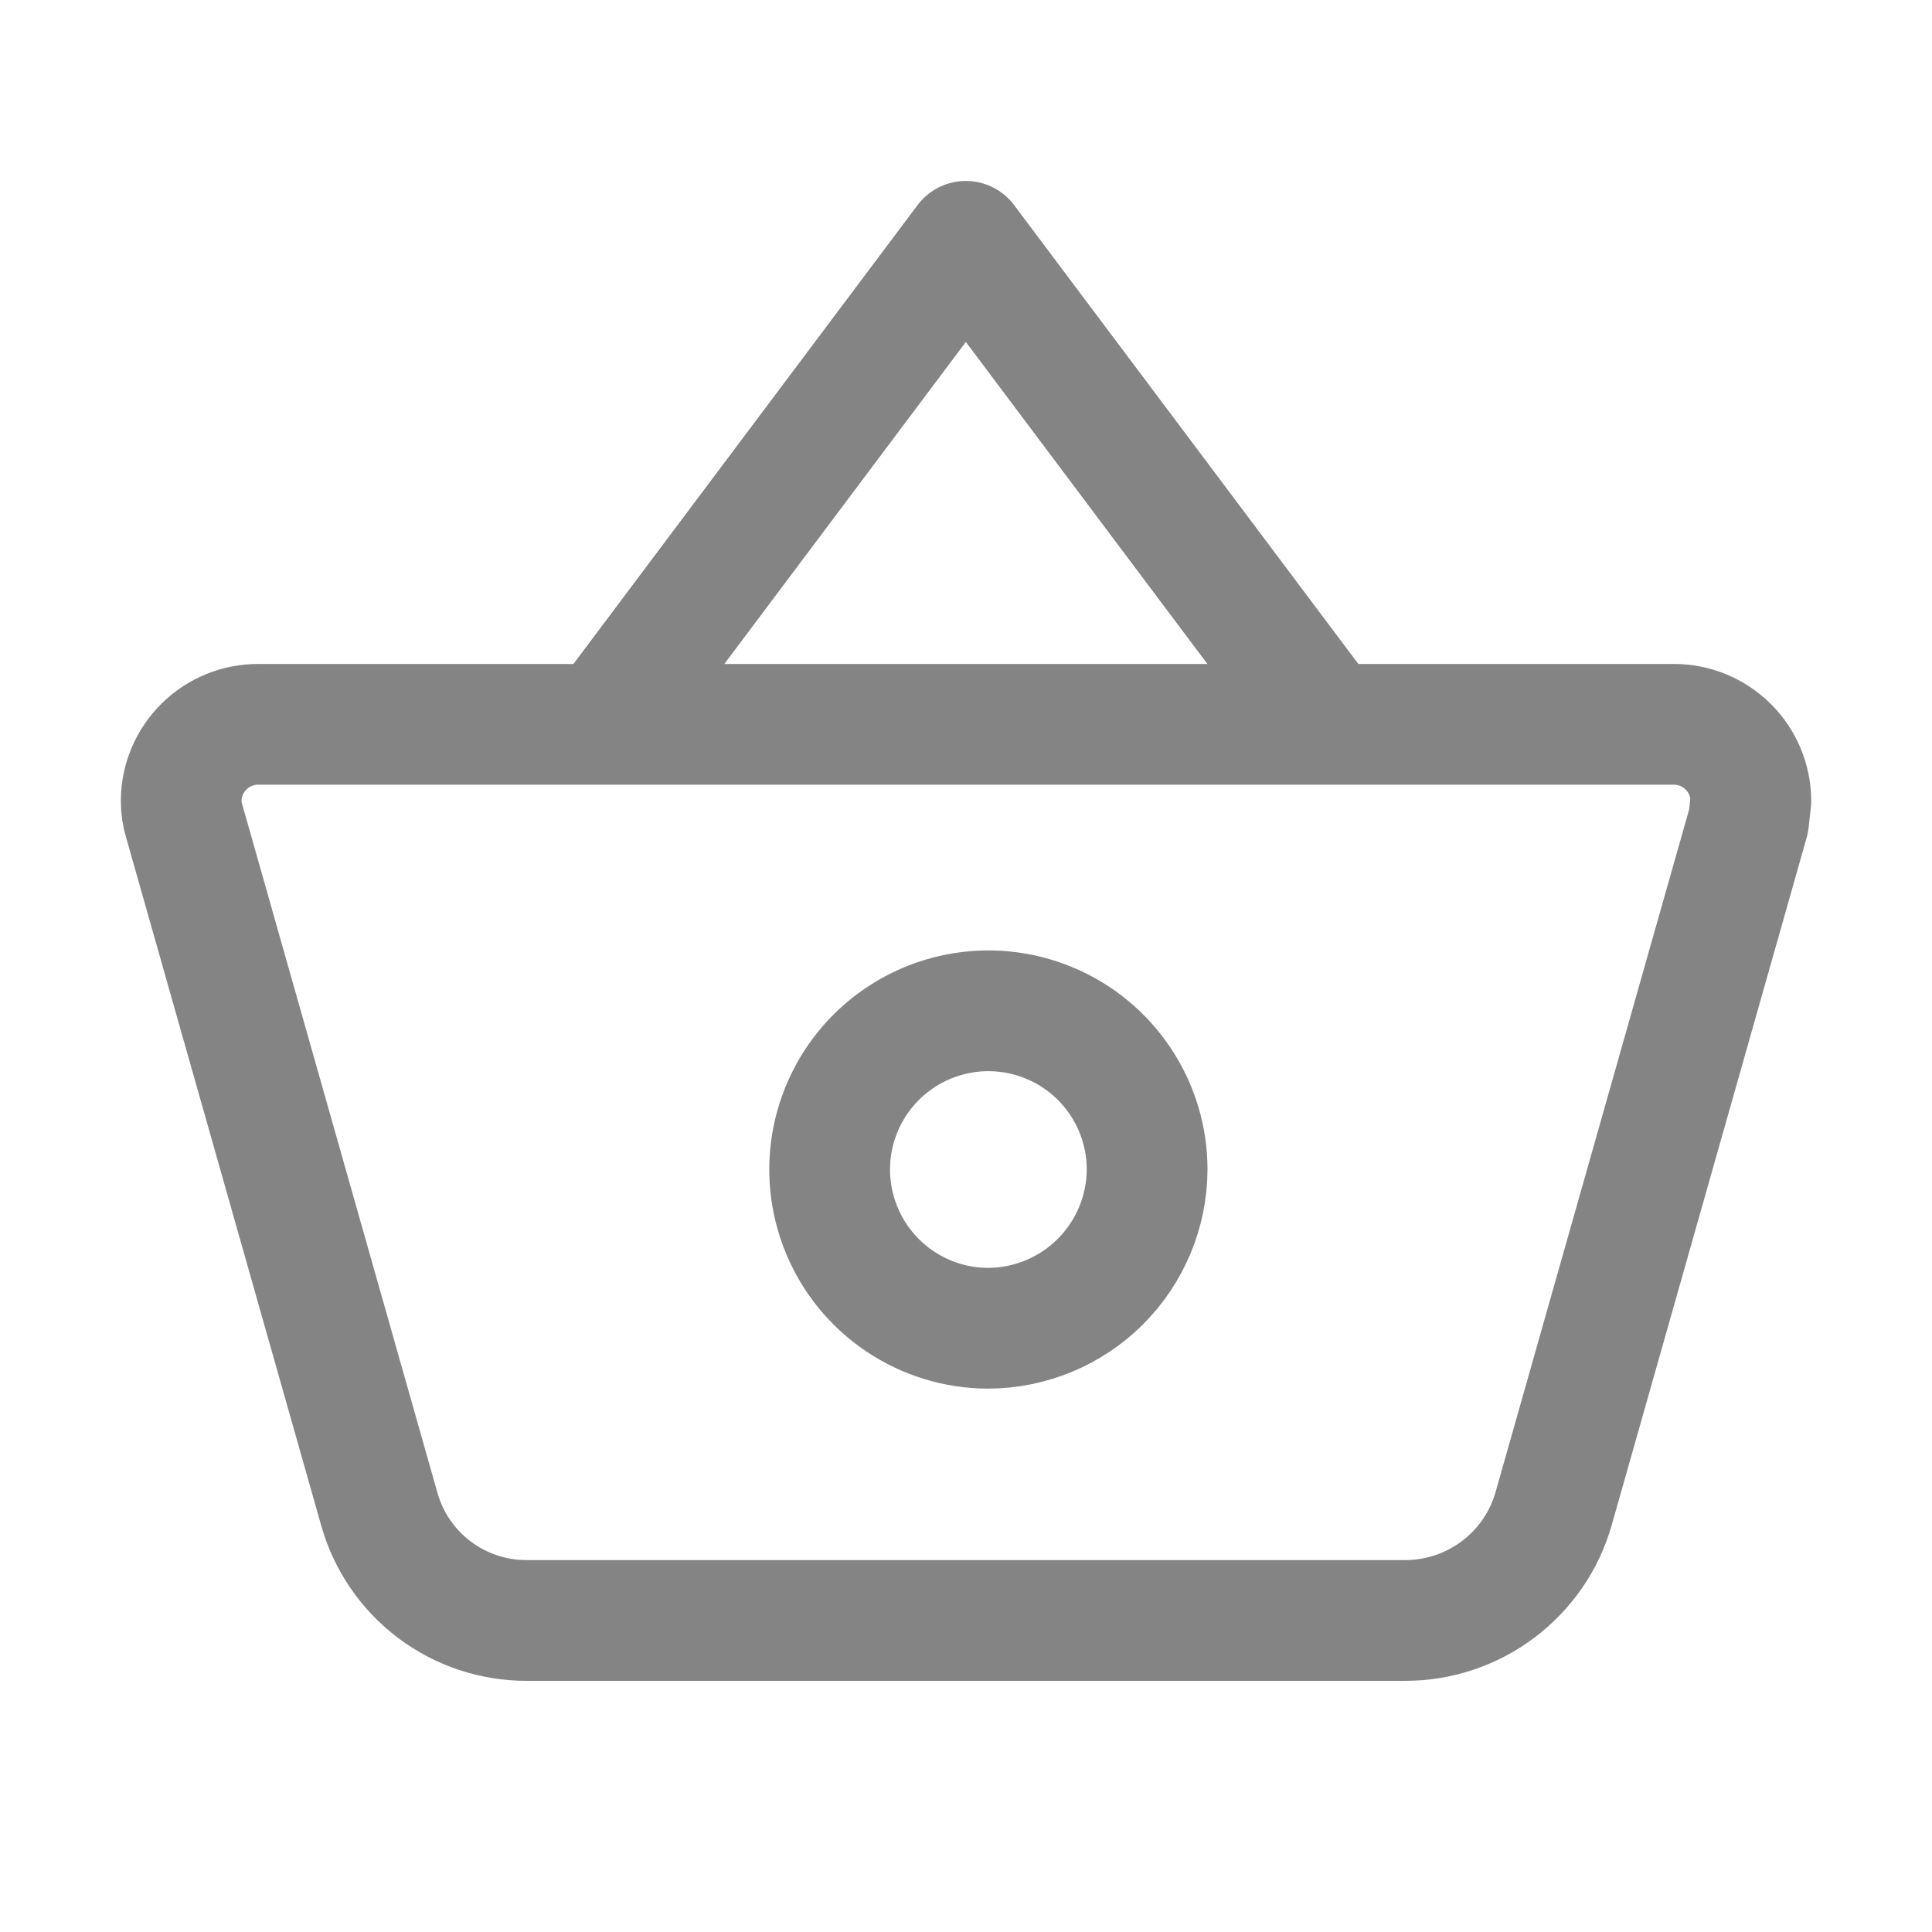
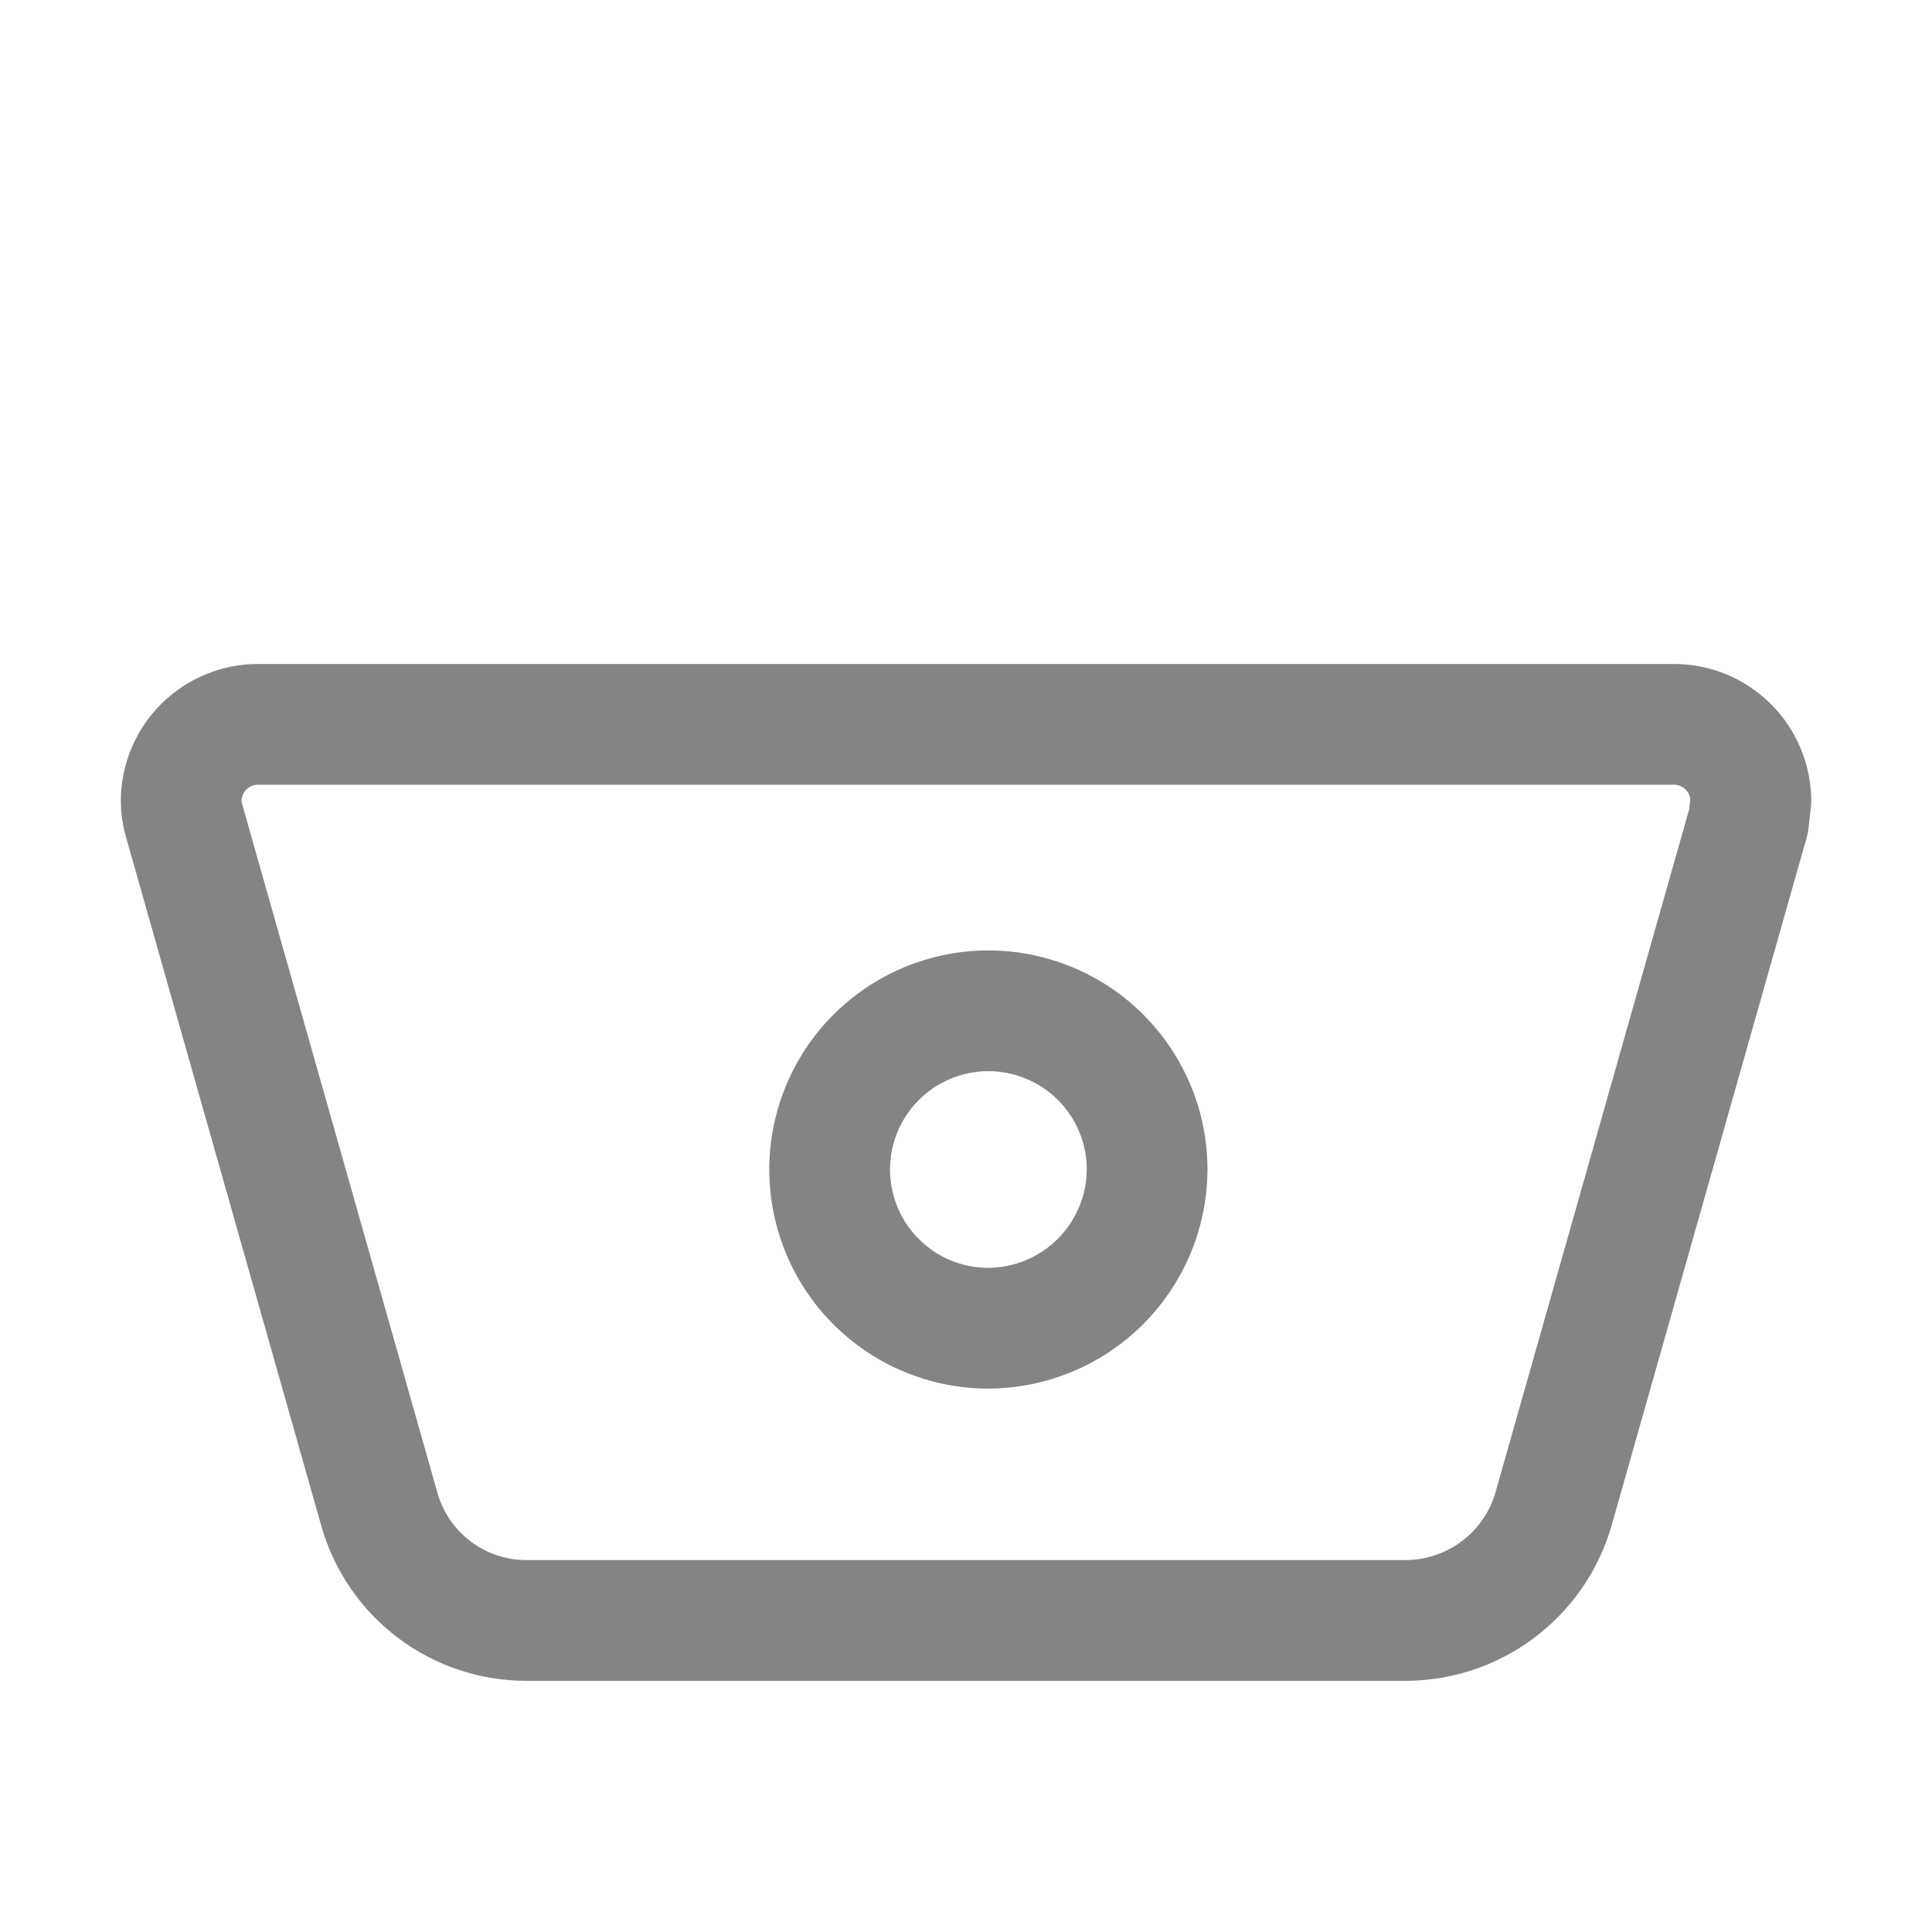
<svg xmlns="http://www.w3.org/2000/svg" width="24" height="24" viewBox="0 0 24 24" fill="none">
  <path d="M3.207 8.998C2.955 8.997 2.713 9.097 2.534 9.274C2.355 9.451 2.253 9.692 2.251 9.944C2.25 10.032 2.263 10.119 2.289 10.202L4.712 18.747C4.824 19.146 5.064 19.497 5.395 19.747C5.726 19.997 6.13 20.131 6.544 20.13H17.456C17.872 20.13 18.276 19.995 18.608 19.746C18.94 19.497 19.183 19.146 19.298 18.747L21.721 10.202L21.75 9.944C21.747 9.692 21.646 9.451 21.466 9.274C21.287 9.097 21.045 8.997 20.793 8.998H3.207ZM12.268 16.5C11.879 16.498 11.499 16.381 11.176 16.163C10.853 15.945 10.601 15.637 10.454 15.276C10.306 14.916 10.268 14.52 10.345 14.138C10.423 13.756 10.611 13.405 10.887 13.131C11.164 12.856 11.515 12.669 11.897 12.594C12.279 12.518 12.675 12.558 13.035 12.708C13.395 12.857 13.702 13.11 13.918 13.434C14.135 13.758 14.25 14.139 14.25 14.528C14.248 15.052 14.038 15.554 13.666 15.924C13.295 16.293 12.792 16.5 12.268 16.5V16.5Z" stroke="#848484" stroke-width="1.5" stroke-linejoin="round" />
-   <path d="M7.499 8.997L11.998 2.998L16.498 8.997" stroke="#848484" stroke-width="1.5" stroke-linejoin="round" />
</svg>